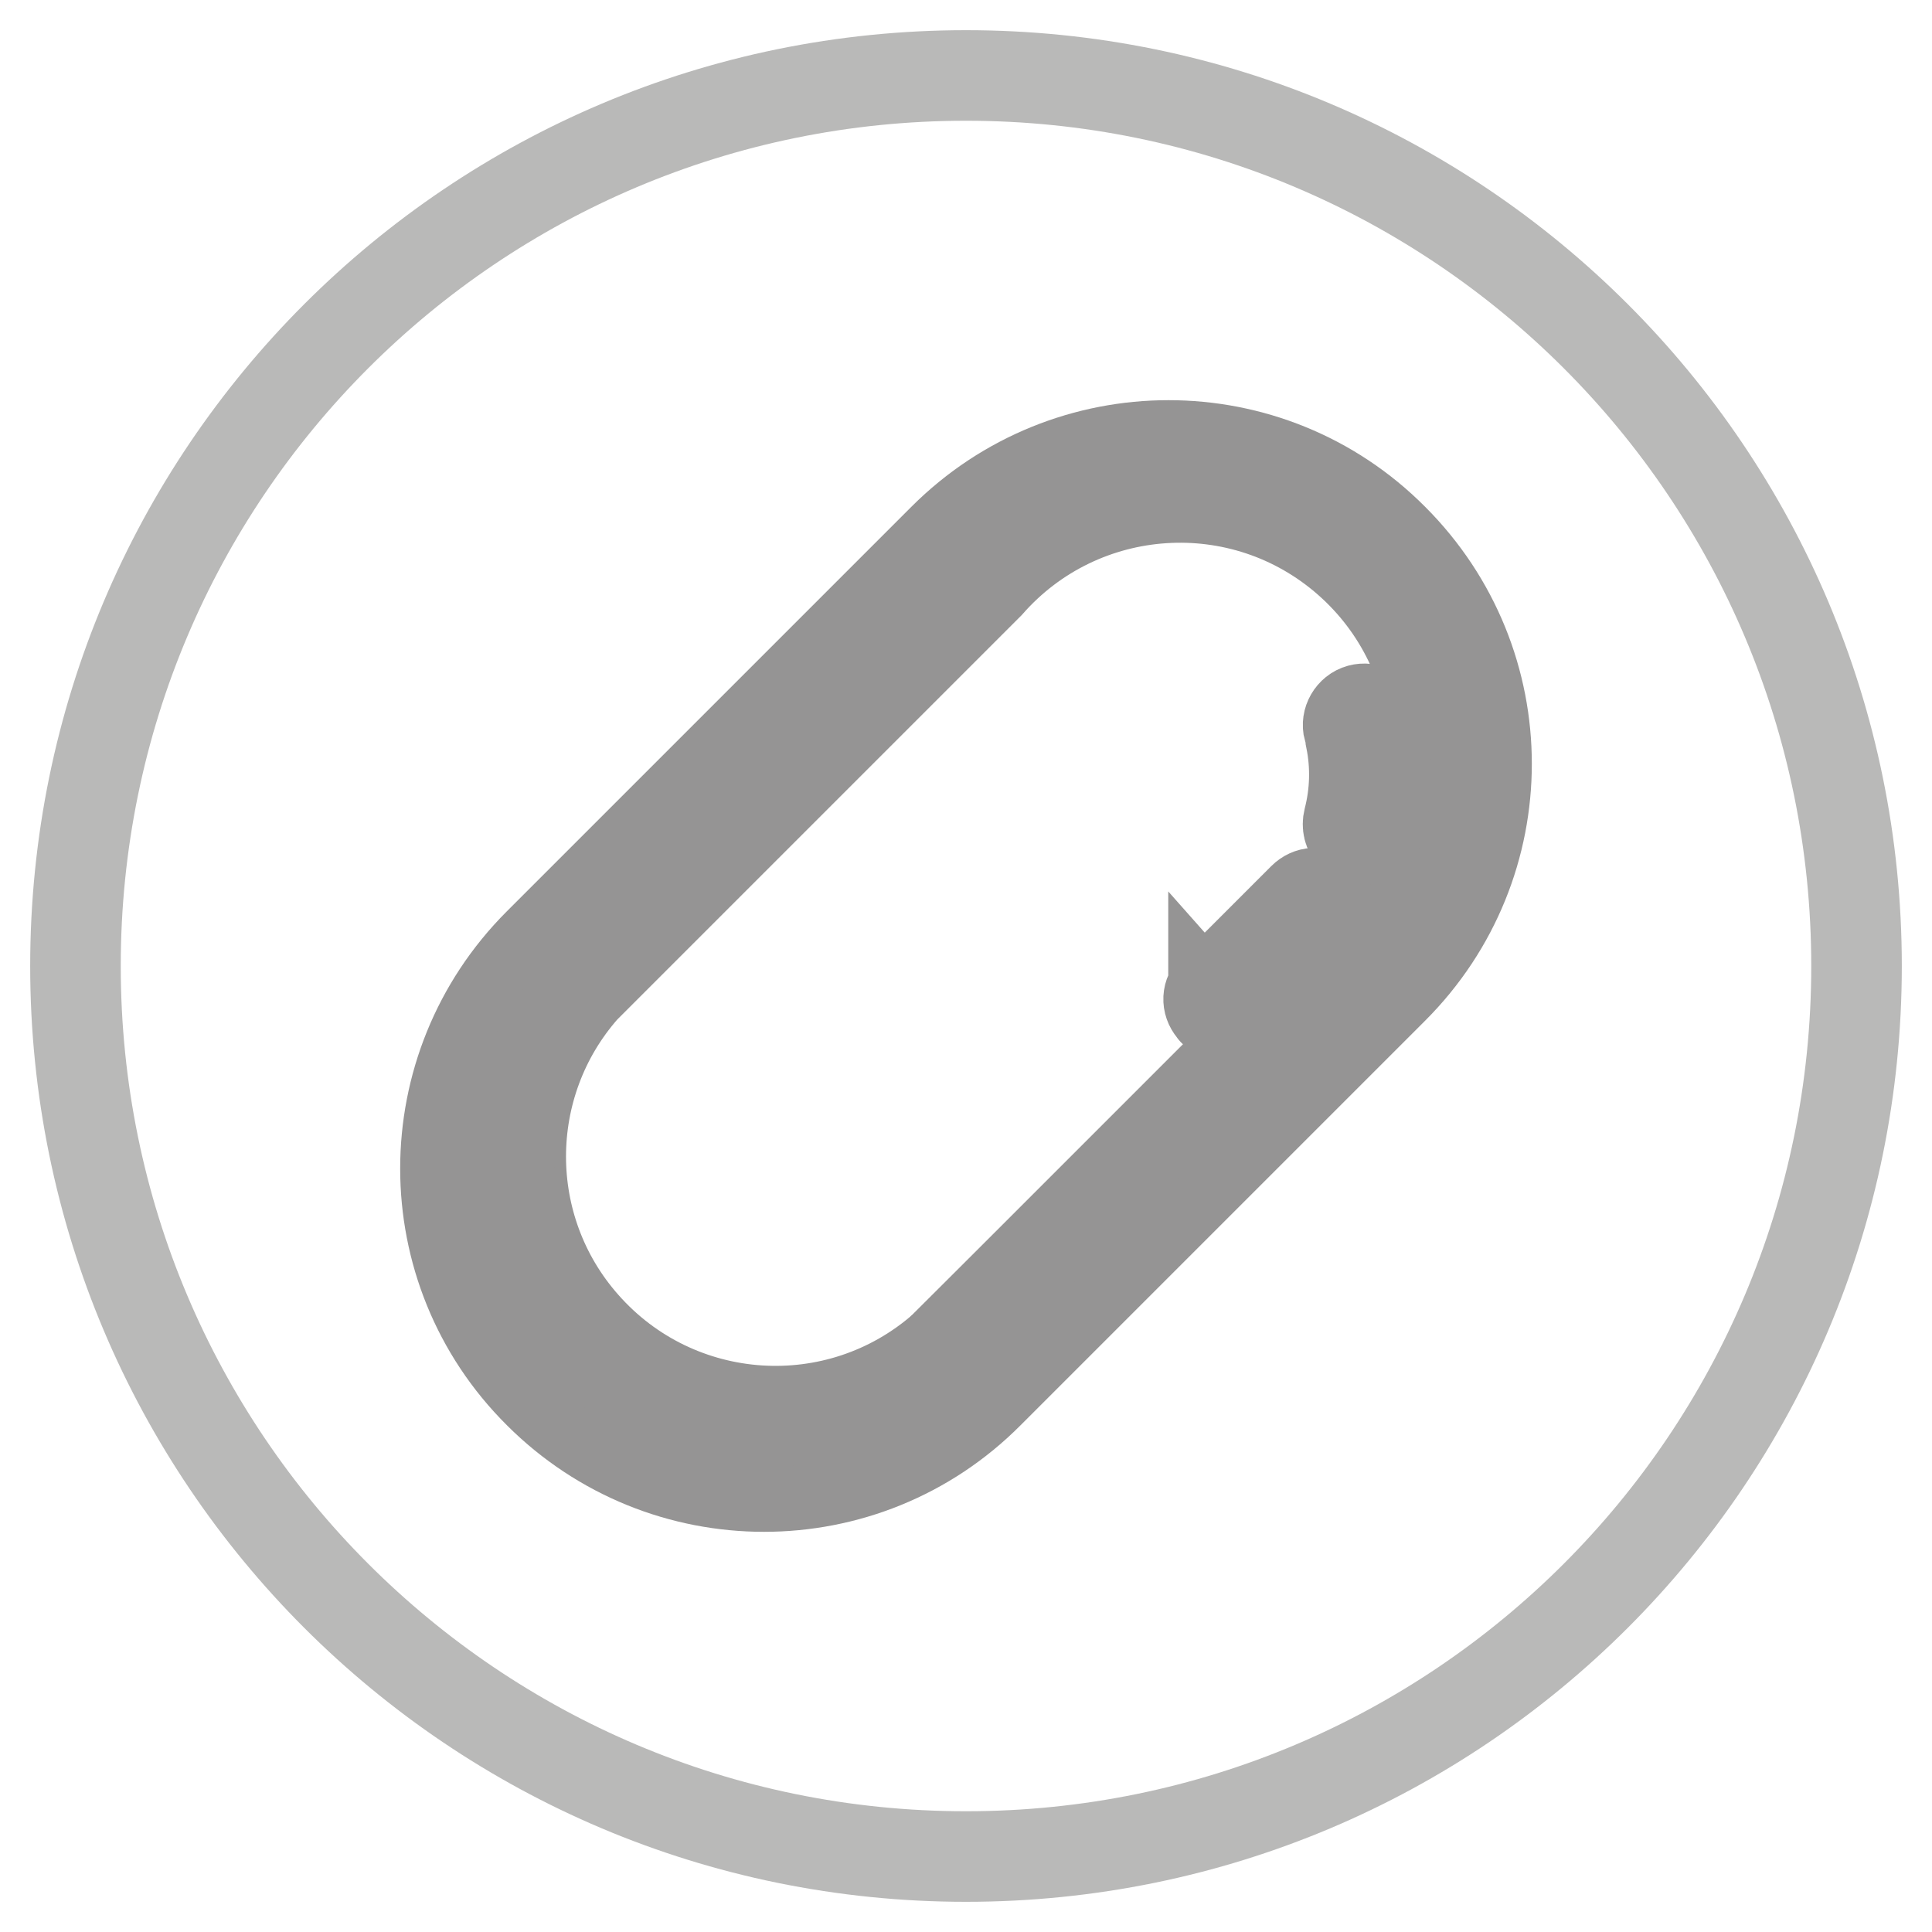
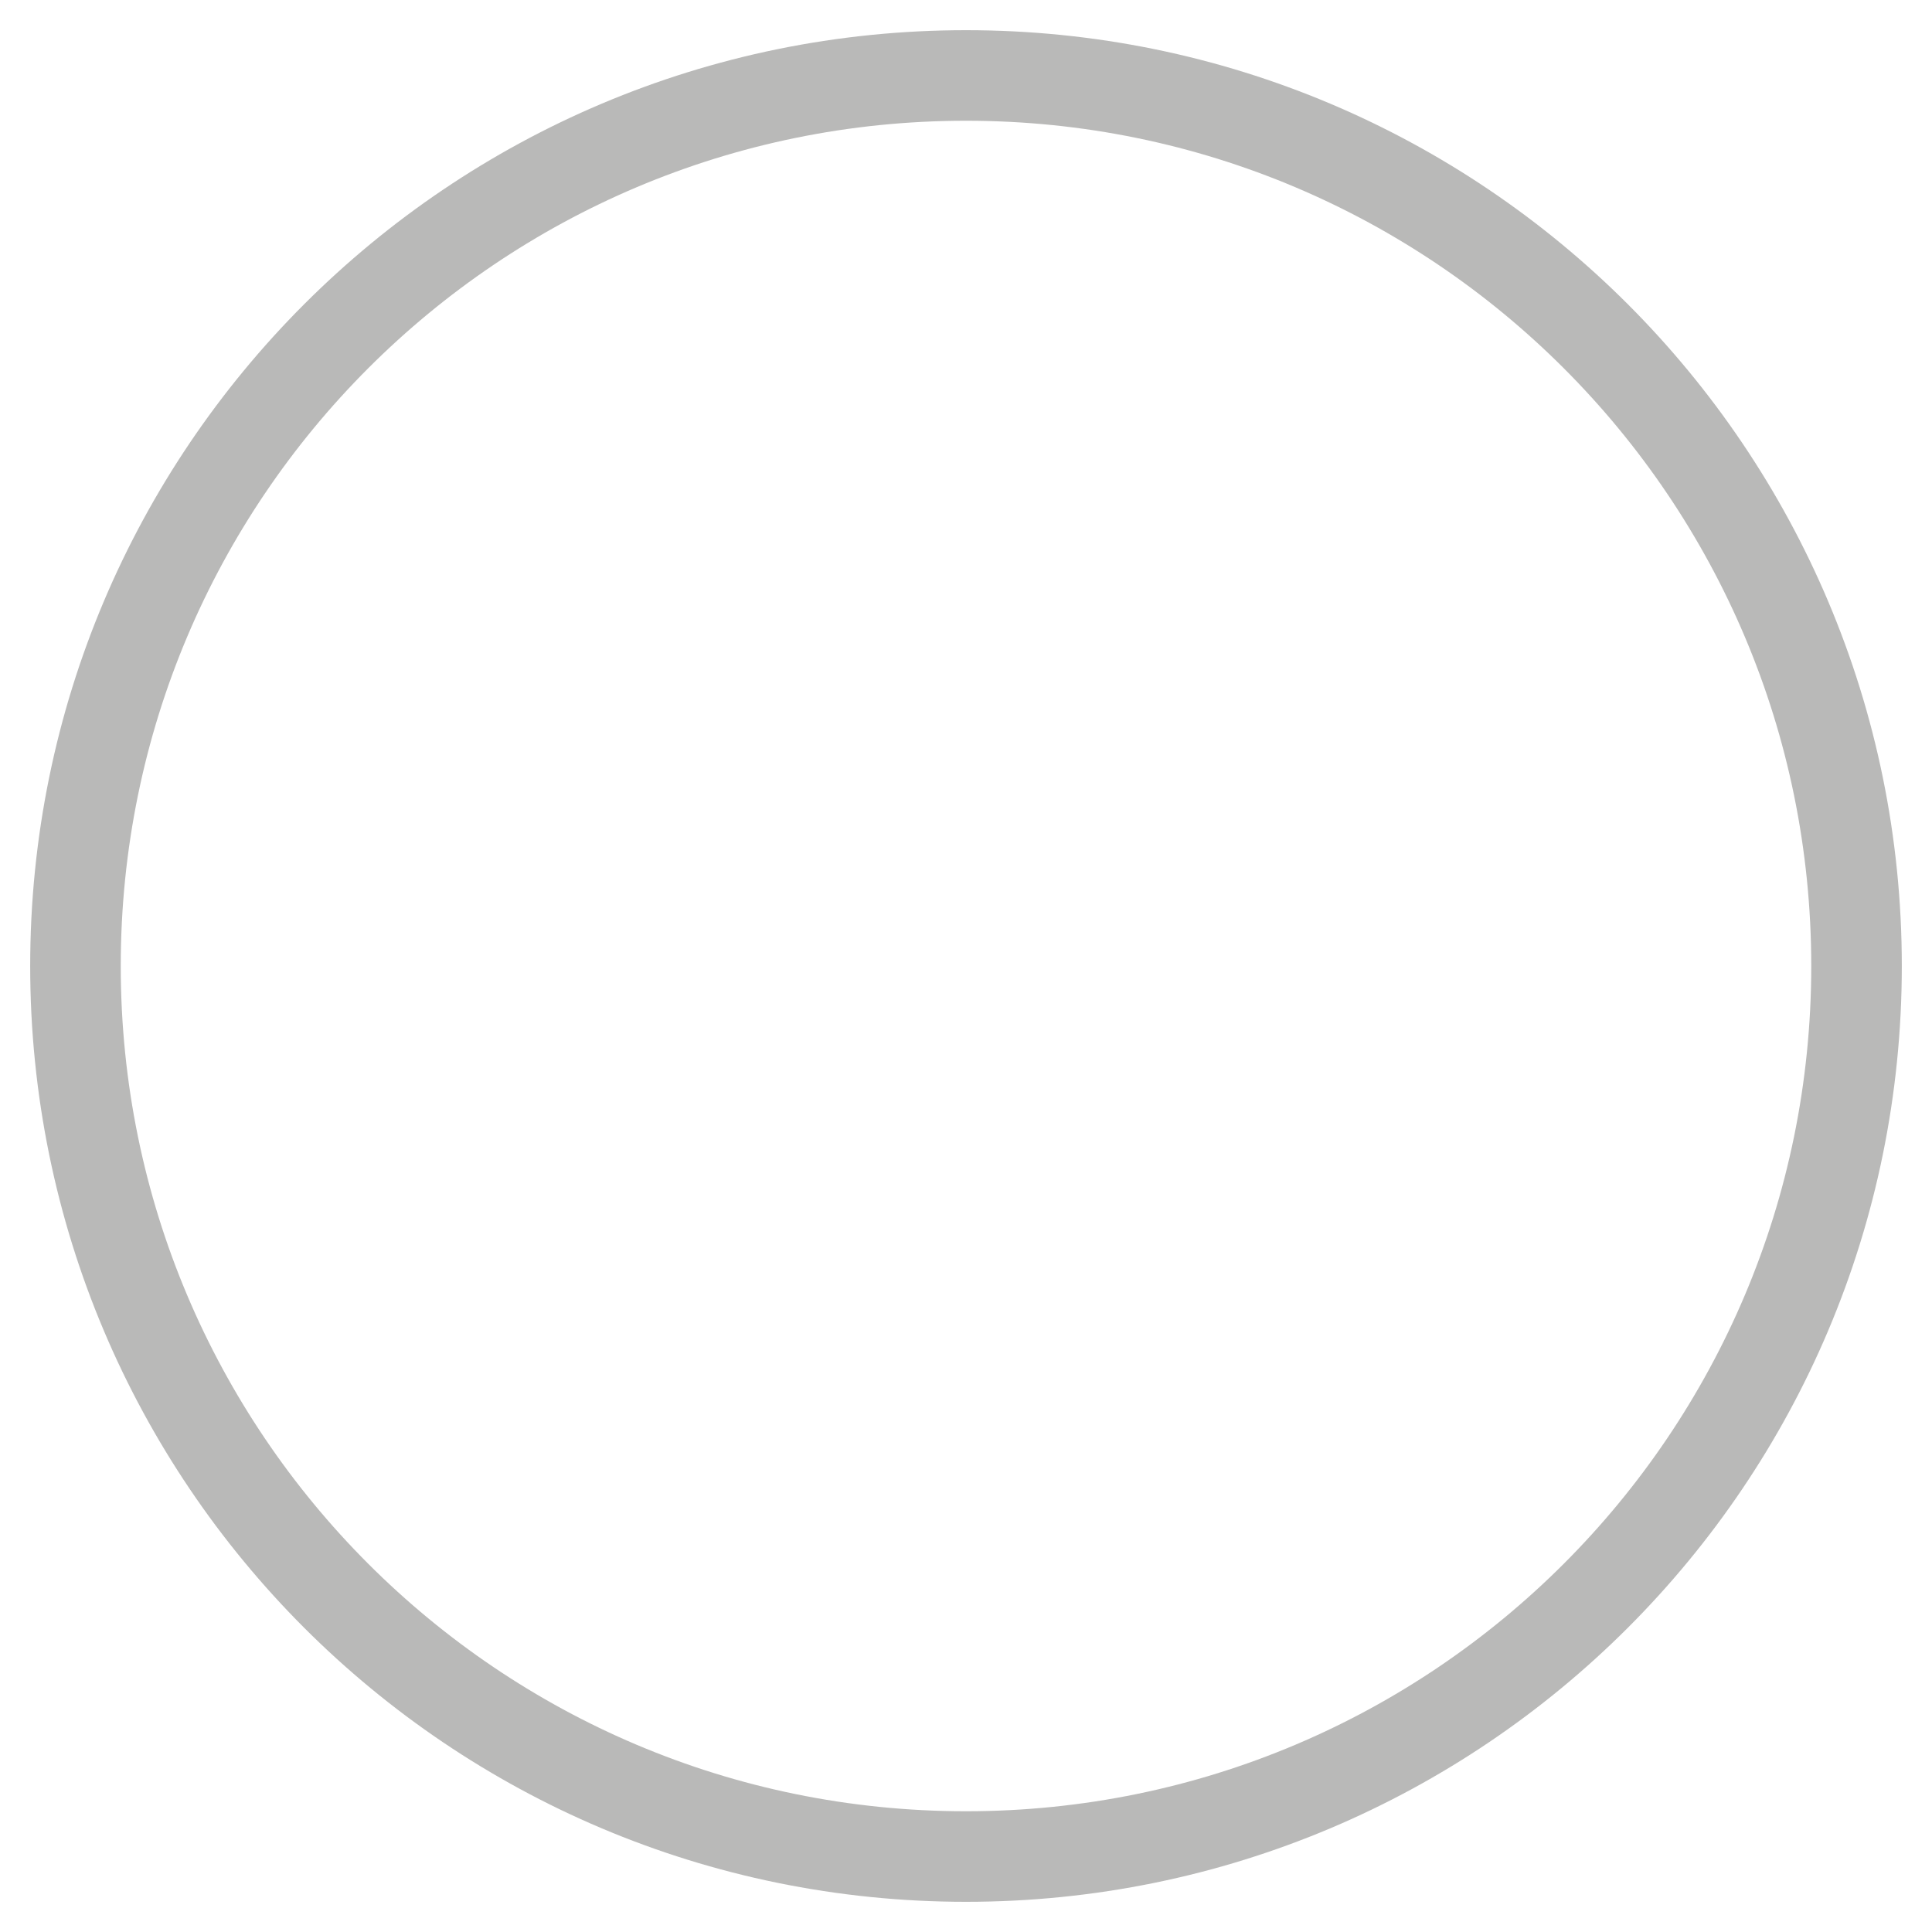
<svg xmlns="http://www.w3.org/2000/svg" version="1.1" x="0px" y="0px" viewBox="0 0 256 256" enable-background="new 0 0 256 256" xml:space="preserve">
  <g>
    <path stroke-width="12" fill-opacity="0" stroke="#b9b9b8" d="M10,128c0,65.2,52.8,118,118,118c65.2,0,118-52.8,118-118c0-65.2-52.8-118-118-118C62.8,10,10,62.8,10,128z " />
-     <path stroke-width="12" fill-opacity="0" stroke="#959494" d="M184.6,71.4c-16.4-16.5-43.1-16.5-59.6,0c0,0,0,0,0,0L71.4,125c-16.5,16.5-16.5,43.2,0,59.6 c16.5,16.5,43.2,16.5,59.6,0l53.6-53.6C201.1,114.5,201.1,87.9,184.6,71.4C184.7,71.4,184.7,71.4,184.6,71.4L184.6,71.4z  M125,178.6c-14,12.3-35.3,10.9-47.6-3.1c-11.2-12.7-11.2-31.8,0-44.5L131,77.4c12.3-14,33.6-15.4,47.6-3.1 c14,12.3,15.4,33.6,3.1,47.6c-1,1.1-2,2.1-3.1,3.1L125,178.6z" />
-     <path stroke-width="12" fill-opacity="0" stroke="#959494" d="M160.8,133.9c-0.8-0.8-0.9-2-0.1-2.9c0,0,0.1-0.1,0.1-0.1l11.9-11.9c0.8-0.8,2-0.9,2.9-0.1 c0,0,0.1,0.1,0.1,0.1c0.8,0.8,0.8,2.2,0,3c0,0,0,0,0,0l-11.9,11.9C163,134.8,161.6,134.8,160.8,133.9 C160.8,134,160.8,133.9,160.8,133.9L160.8,133.9z M179.2,110.7c-0.5-0.5-0.7-1.3-0.5-2.1c0.9-3.5,1-7.1,0.3-10.6 c0-0.5,0-0.9-0.3-1.4c-0.3-1.1,0.4-2.3,1.5-2.6c1.1-0.3,2.2,0.3,2.5,1.4c0,0,0,0.1,0,0.1c0,0.5,0.3,1.1,0.4,1.6 c0.8,4.2,0.7,8.5-0.4,12.6c-0.3,1.1-1.5,1.8-2.6,1.5c0,0,0,0,0,0C179.8,111.2,179.5,111,179.2,110.7L179.2,110.7z M151.9,151.9 L125,178.6c-13.2,13.1-34.4,13.1-47.6,0c-13.2-13.2-13.2-34.5,0-47.7l26.8-26.8" />
  </g>
</svg>